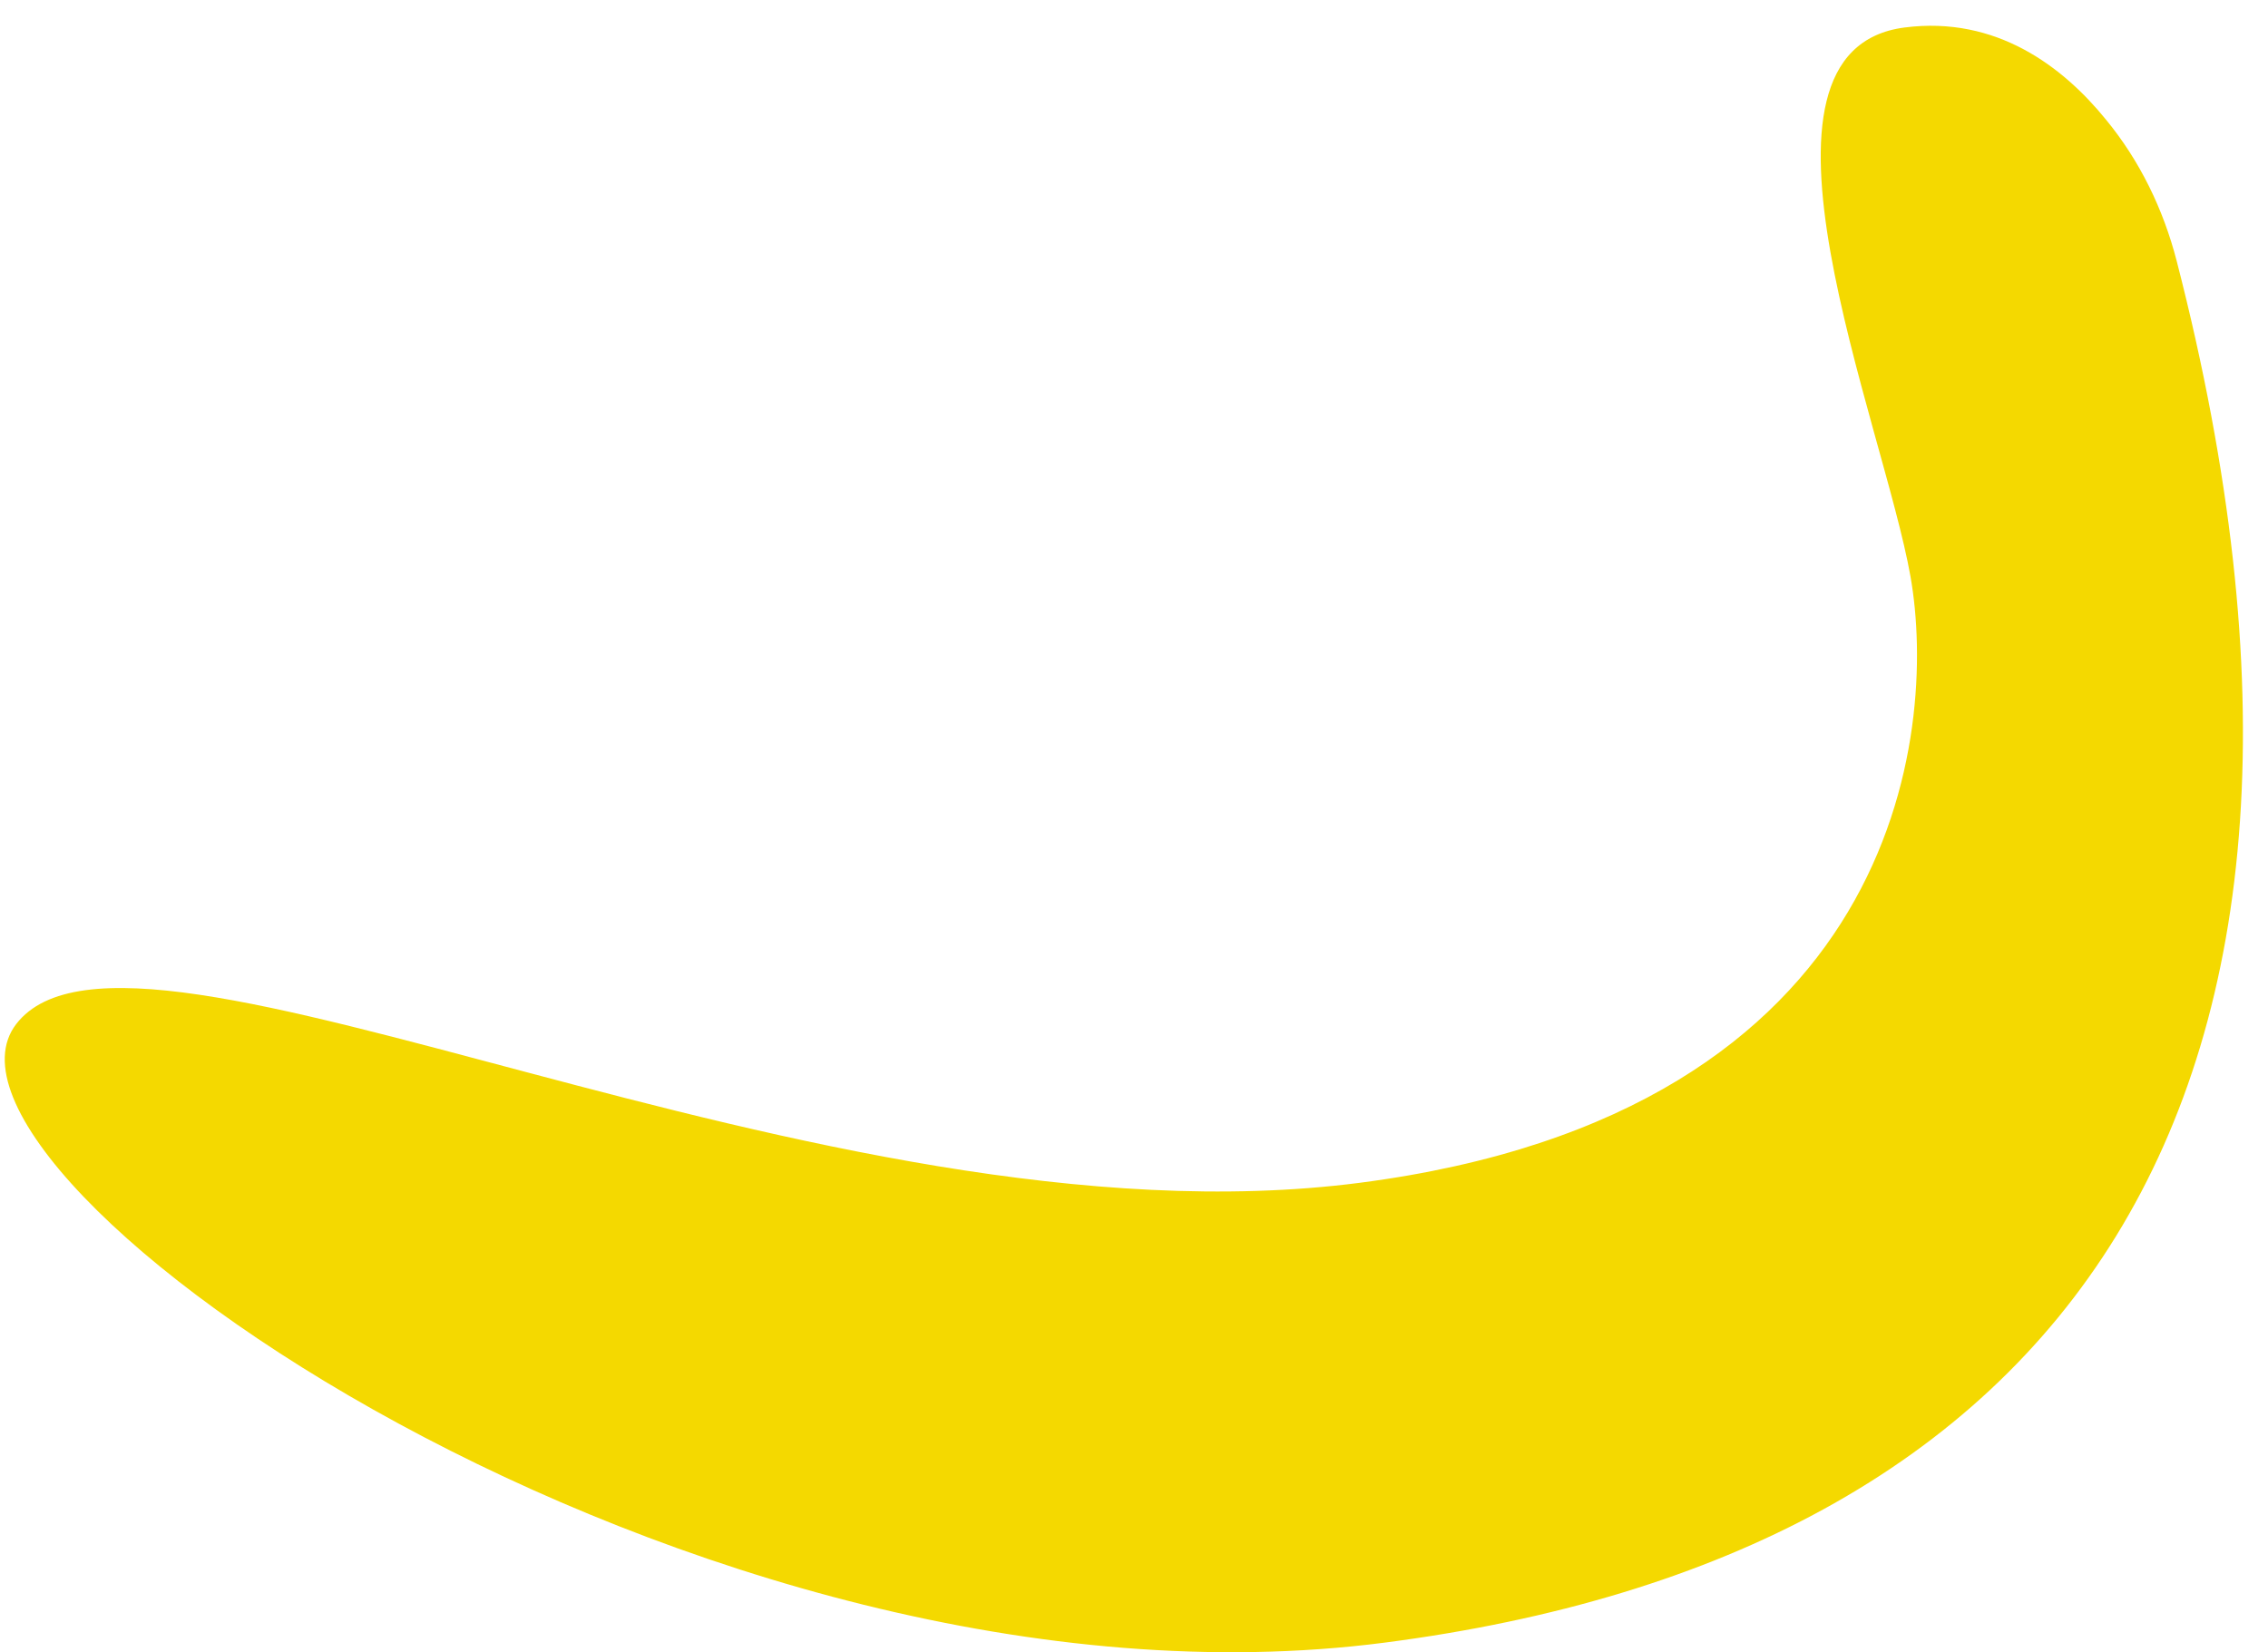
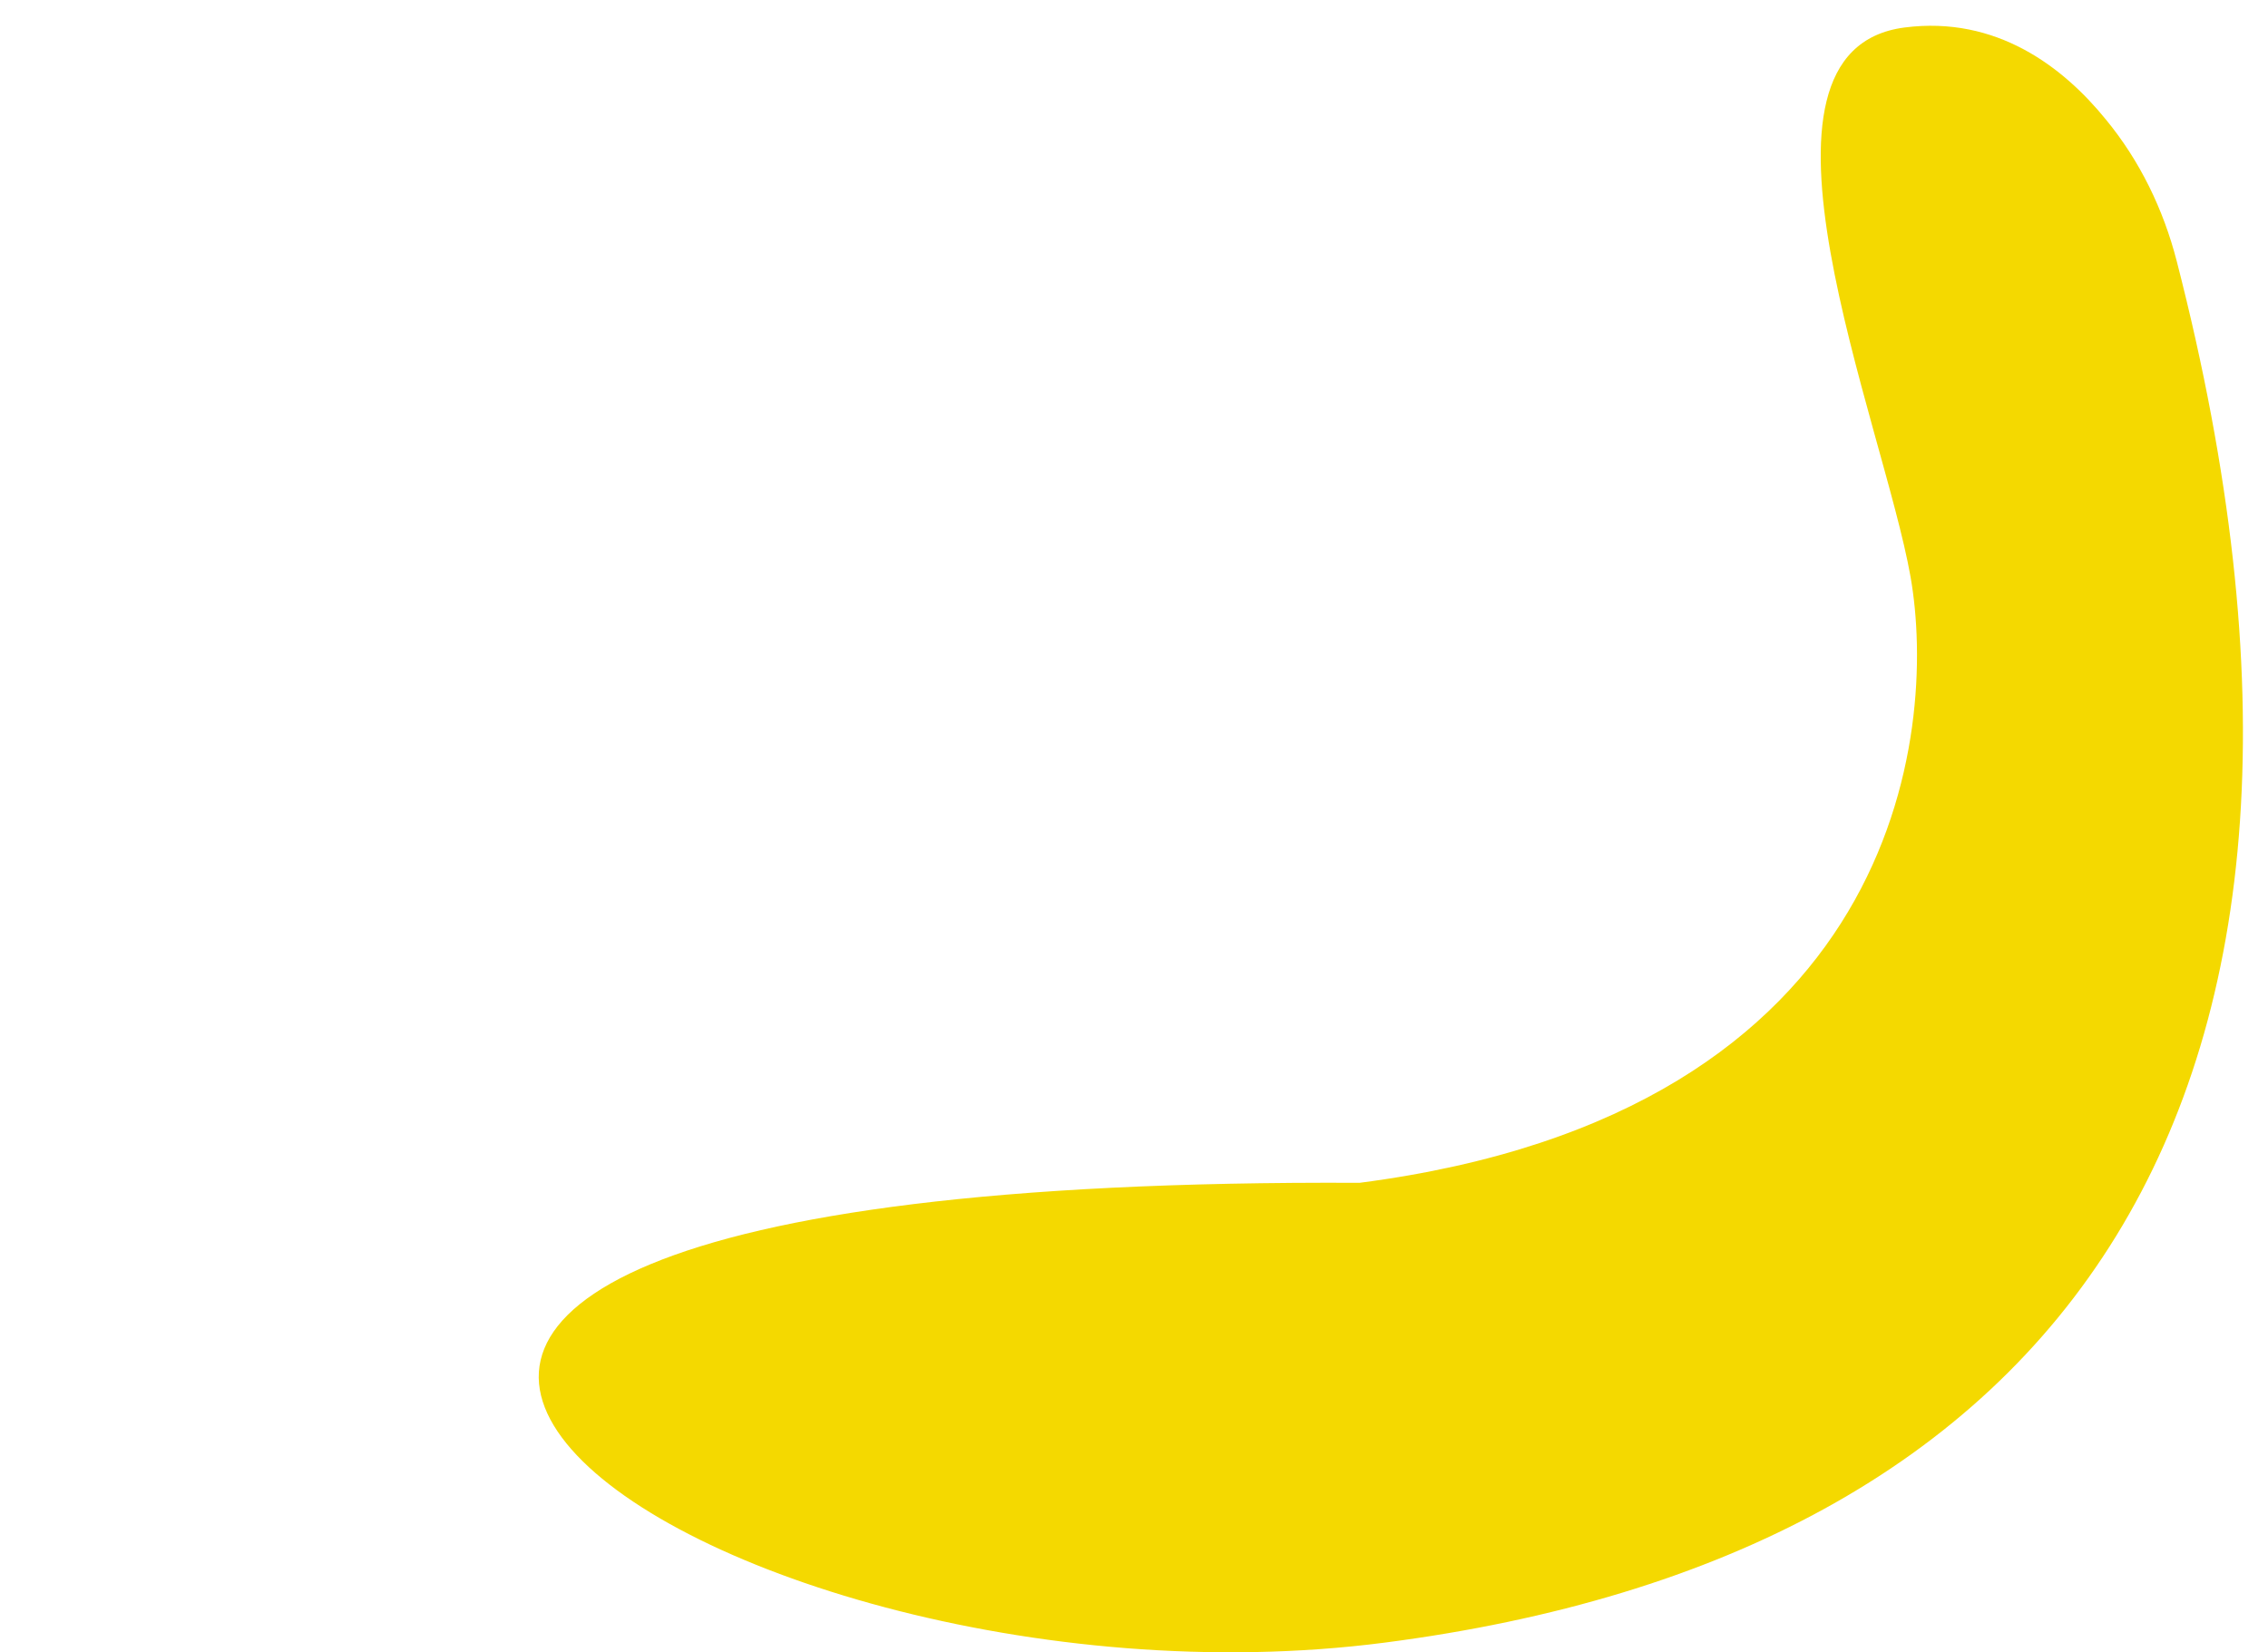
<svg xmlns="http://www.w3.org/2000/svg" width="70" height="51" viewBox="0 0 70 51" fill="none">
-   <path d="M67.183 8.06C66.772 6.464 66.044 4.96 64.999 3.692C63.682 2.069 61.623 0.481 58.781 0.849C53.289 1.559 58.122 13.013 58.967 17.801C59.812 22.589 58.649 34.347 41.962 36.507C25.276 38.666 4.107 26.929 0.501 31.606C-3.105 36.283 21.492 53.447 42.733 50.699C63.632 47.995 73.898 34.146 67.183 8.06Z" fill="#F4D900" />
+   <path d="M67.183 8.06C66.772 6.464 66.044 4.96 64.999 3.692C63.682 2.069 61.623 0.481 58.781 0.849C53.289 1.559 58.122 13.013 58.967 17.801C59.812 22.589 58.649 34.347 41.962 36.507C-3.105 36.283 21.492 53.447 42.733 50.699C63.632 47.995 73.898 34.146 67.183 8.06Z" fill="#F4D900" />
</svg>